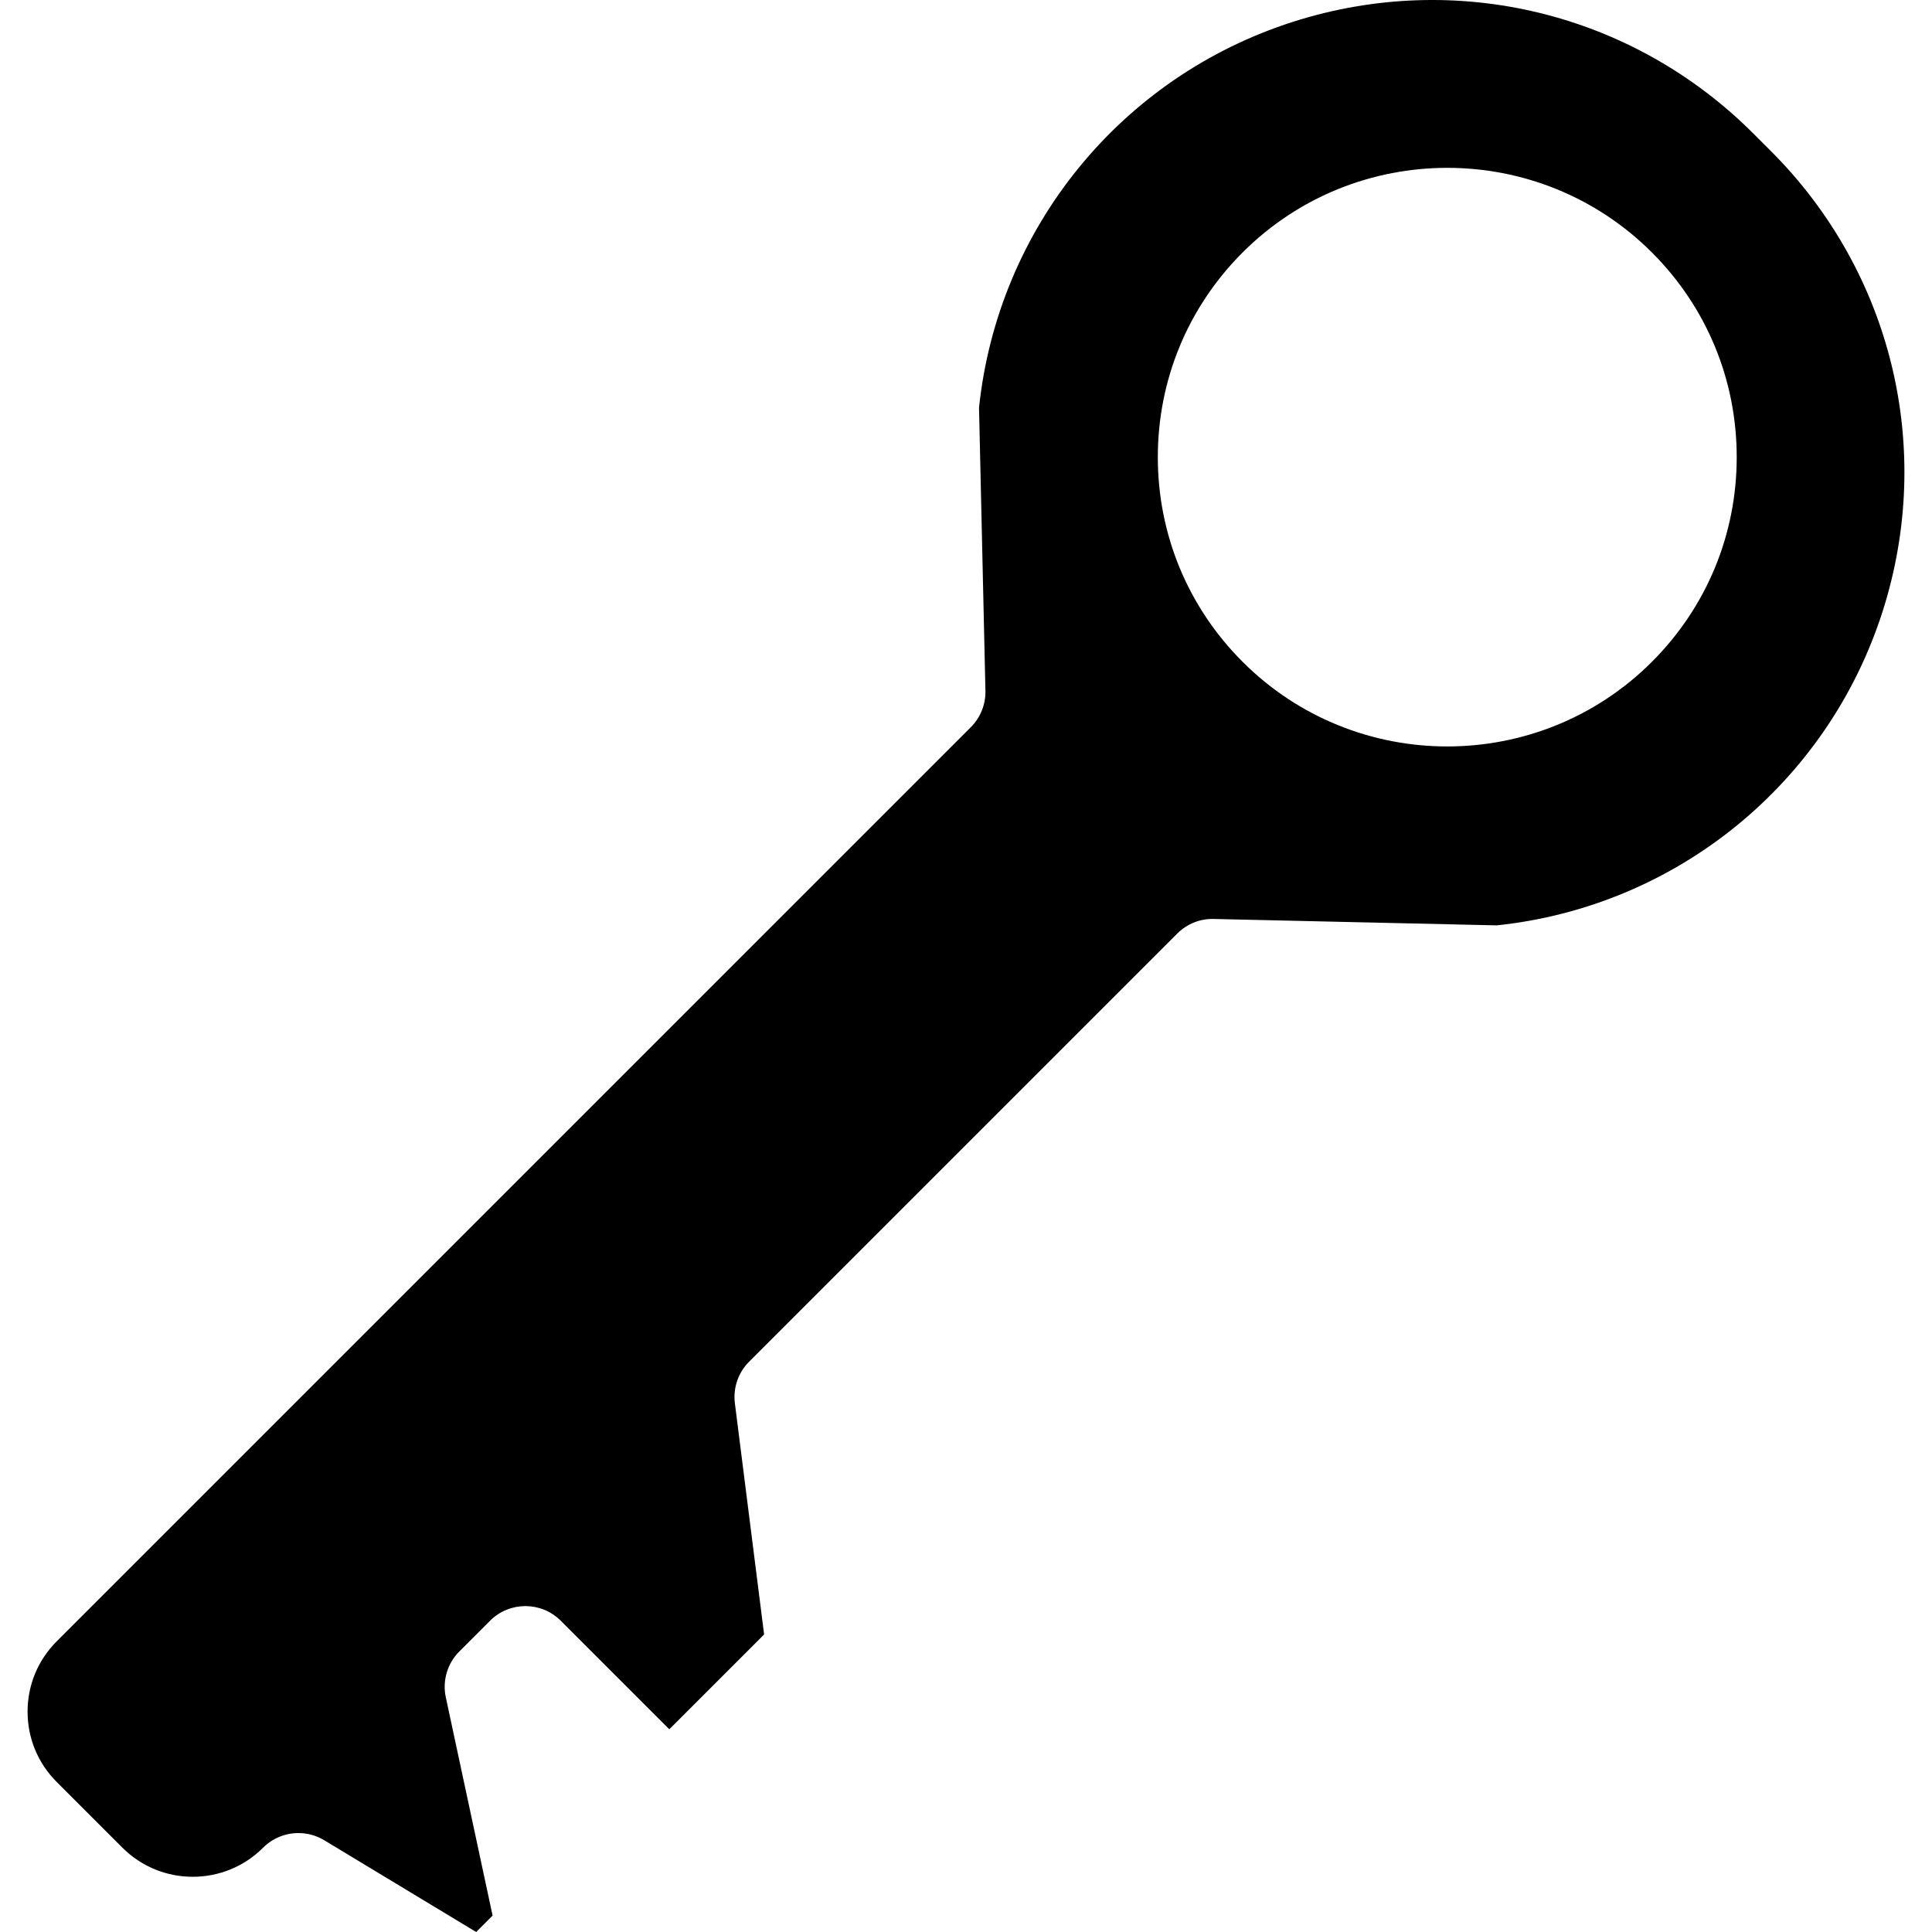
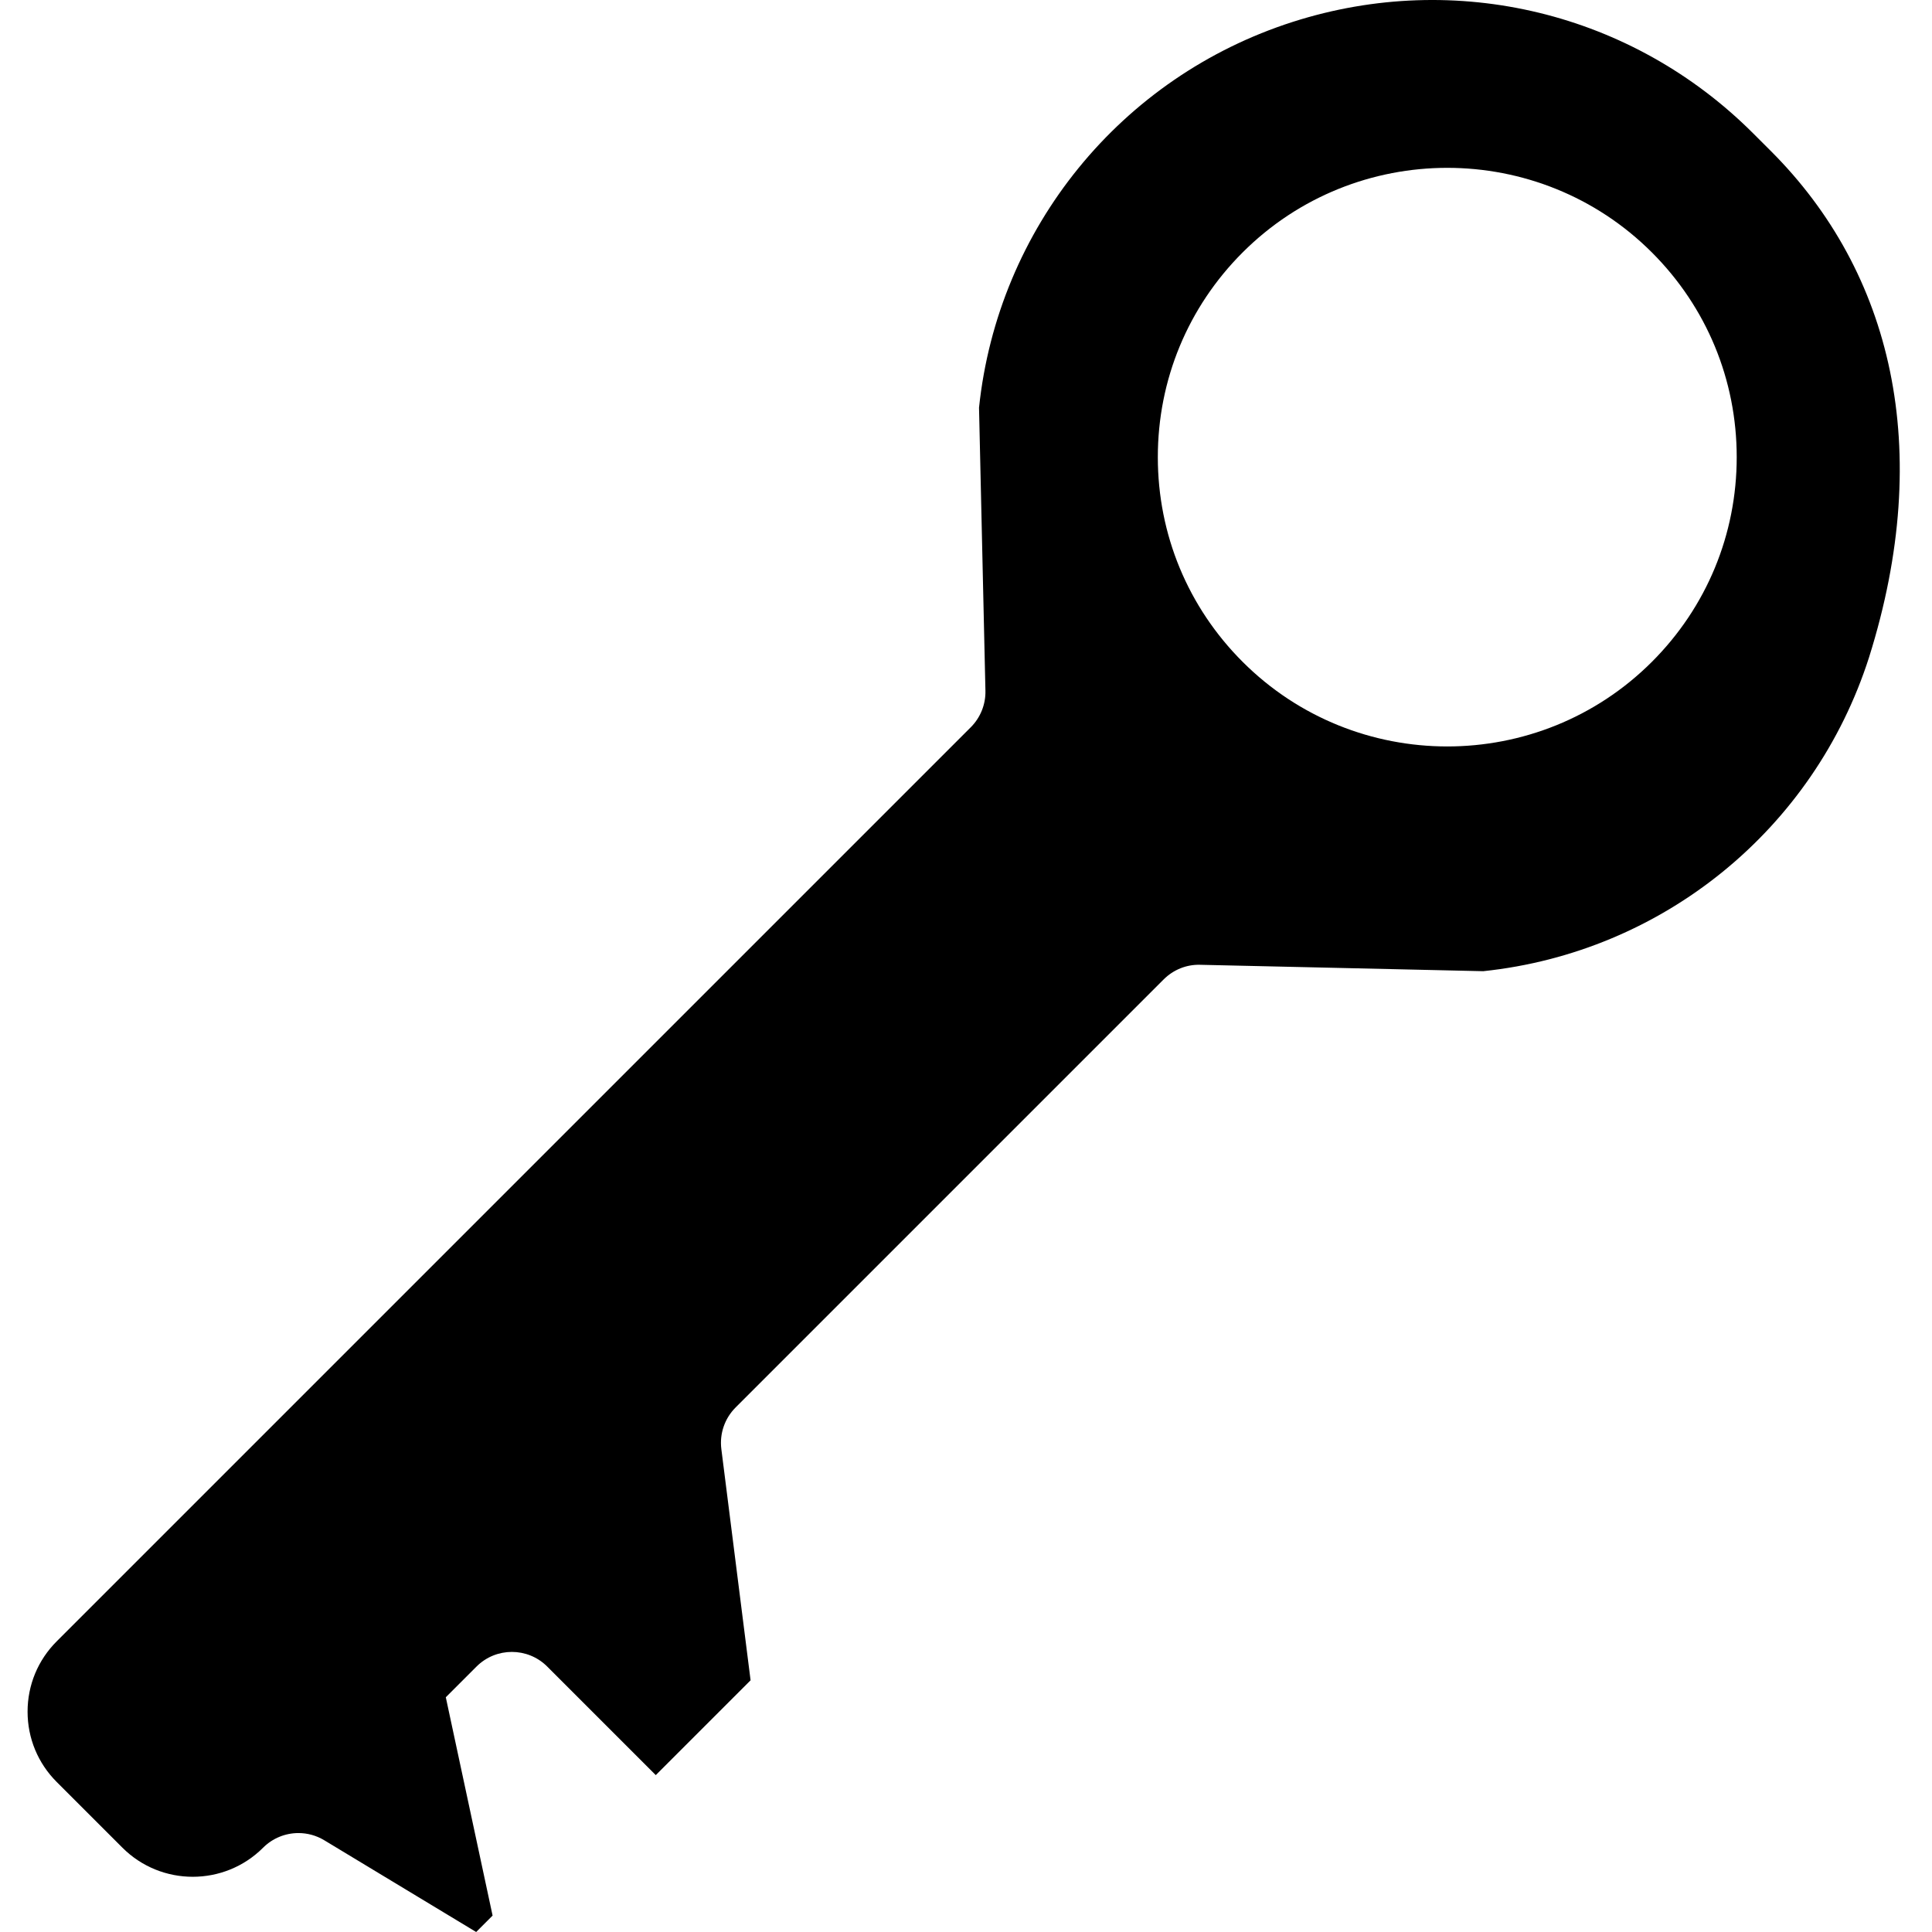
<svg xmlns="http://www.w3.org/2000/svg" version="1.1" id="Layer_1" x="0px" y="0px" viewBox="0 0 511.999 511.999" style="enable-background:new 0 0 511.999 511.999;" xml:space="preserve">
  <g>
    <g>
-       <path d="M469.319,40.047l-4.683-4.676c-32.057-32.06-78.801-43.398-121.99-29.588c-45.614,14.587-78.194,54.671-83.195,102.247    l1.698,75.026c0.083,3.616-1.318,7.109-3.876,9.667L15.027,434.969c-4.978,4.978-7.719,11.596-7.719,18.636    c0,7.039,2.741,13.659,7.719,18.636l17.42,17.418c10.276,10.276,26.996,10.276,37.274,0c2.554-2.554,5.945-3.88,9.369-3.88    c2.353,0,4.72,0.625,6.845,1.908l40.254,24.313l4.352-4.352l-12.399-57.854c-0.942-4.394,0.409-8.967,3.586-12.143l8.141-8.141    c5.174-5.172,13.559-5.172,18.735,0l28.769,28.768l25.124-25.124l-7.747-61.272c-0.514-4.061,0.88-8.134,3.775-11.028    l113.443-113.443c2.559-2.558,6.034-3.981,9.668-3.876l75.024,1.697c47.576-4.998,87.661-37.58,102.248-83.194    C512.718,118.851,501.38,72.107,469.319,40.047z M437.778,175.385c-14.954,14.953-34.597,22.431-54.239,22.431    c-19.641,0-39.283-7.478-54.238-22.431c-14.488-14.488-22.466-33.75-22.466-54.238s7.979-39.752,22.466-54.239    c29.91-29.906,78.569-29.905,108.478,0c14.488,14.488,22.467,33.751,22.467,54.239S452.266,160.897,437.778,175.385z" />
+       <path d="M469.319,40.047l-4.683-4.676c-32.057-32.06-78.801-43.398-121.99-29.588c-45.614,14.587-78.194,54.671-83.195,102.247    l1.698,75.026c0.083,3.616-1.318,7.109-3.876,9.667L15.027,434.969c-4.978,4.978-7.719,11.596-7.719,18.636    c0,7.039,2.741,13.659,7.719,18.636l17.42,17.418c10.276,10.276,26.996,10.276,37.274,0c2.554-2.554,5.945-3.88,9.369-3.88    c2.353,0,4.72,0.625,6.845,1.908l40.254,24.313l4.352-4.352l-12.399-57.854l8.141-8.141    c5.174-5.172,13.559-5.172,18.735,0l28.769,28.768l25.124-25.124l-7.747-61.272c-0.514-4.061,0.88-8.134,3.775-11.028    l113.443-113.443c2.559-2.558,6.034-3.981,9.668-3.876l75.024,1.697c47.576-4.998,87.661-37.58,102.248-83.194    C512.718,118.851,501.38,72.107,469.319,40.047z M437.778,175.385c-14.954,14.953-34.597,22.431-54.239,22.431    c-19.641,0-39.283-7.478-54.238-22.431c-14.488-14.488-22.466-33.75-22.466-54.238s7.979-39.752,22.466-54.239    c29.91-29.906,78.569-29.905,108.478,0c14.488,14.488,22.467,33.751,22.467,54.239S452.266,160.897,437.778,175.385z" />
    </g>
  </g>
  <g>
</g>
  <g>
</g>
  <g>
</g>
  <g>
</g>
  <g>
</g>
  <g>
</g>
  <g>
</g>
  <g>
</g>
  <g>
</g>
  <g>
</g>
  <g>
</g>
  <g>
</g>
  <g>
</g>
  <g>
</g>
  <g>
</g>
</svg>